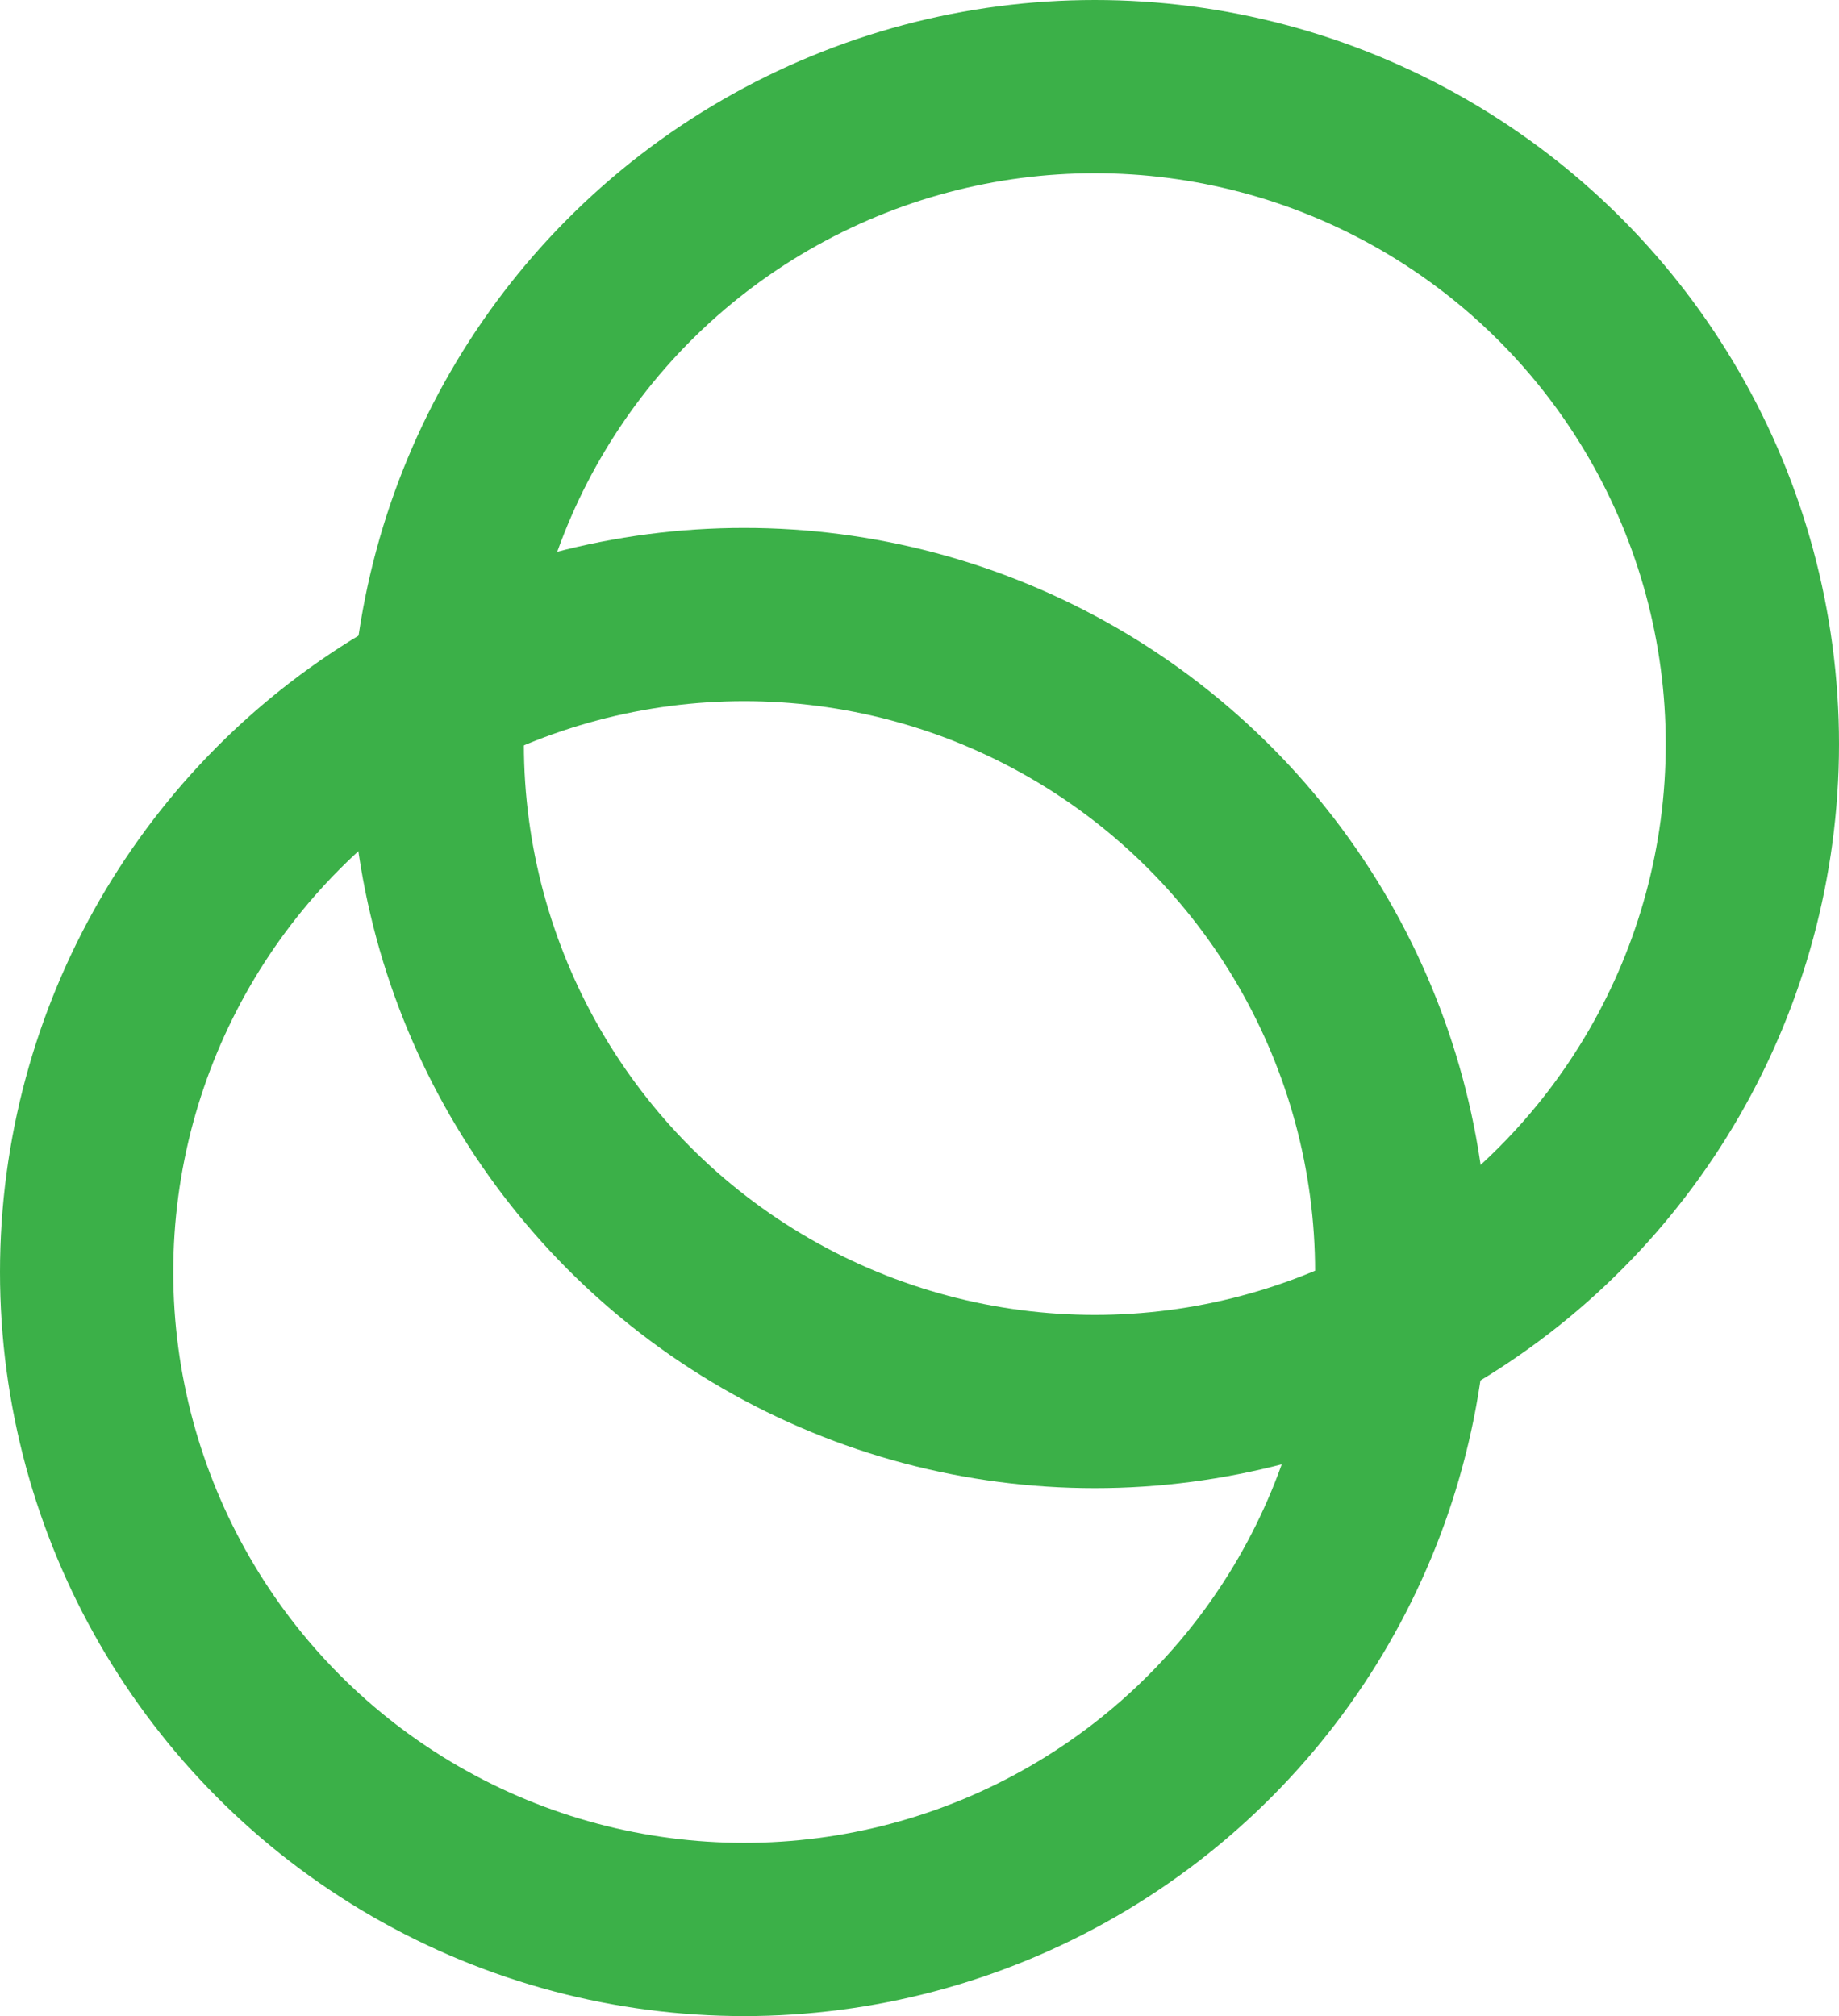
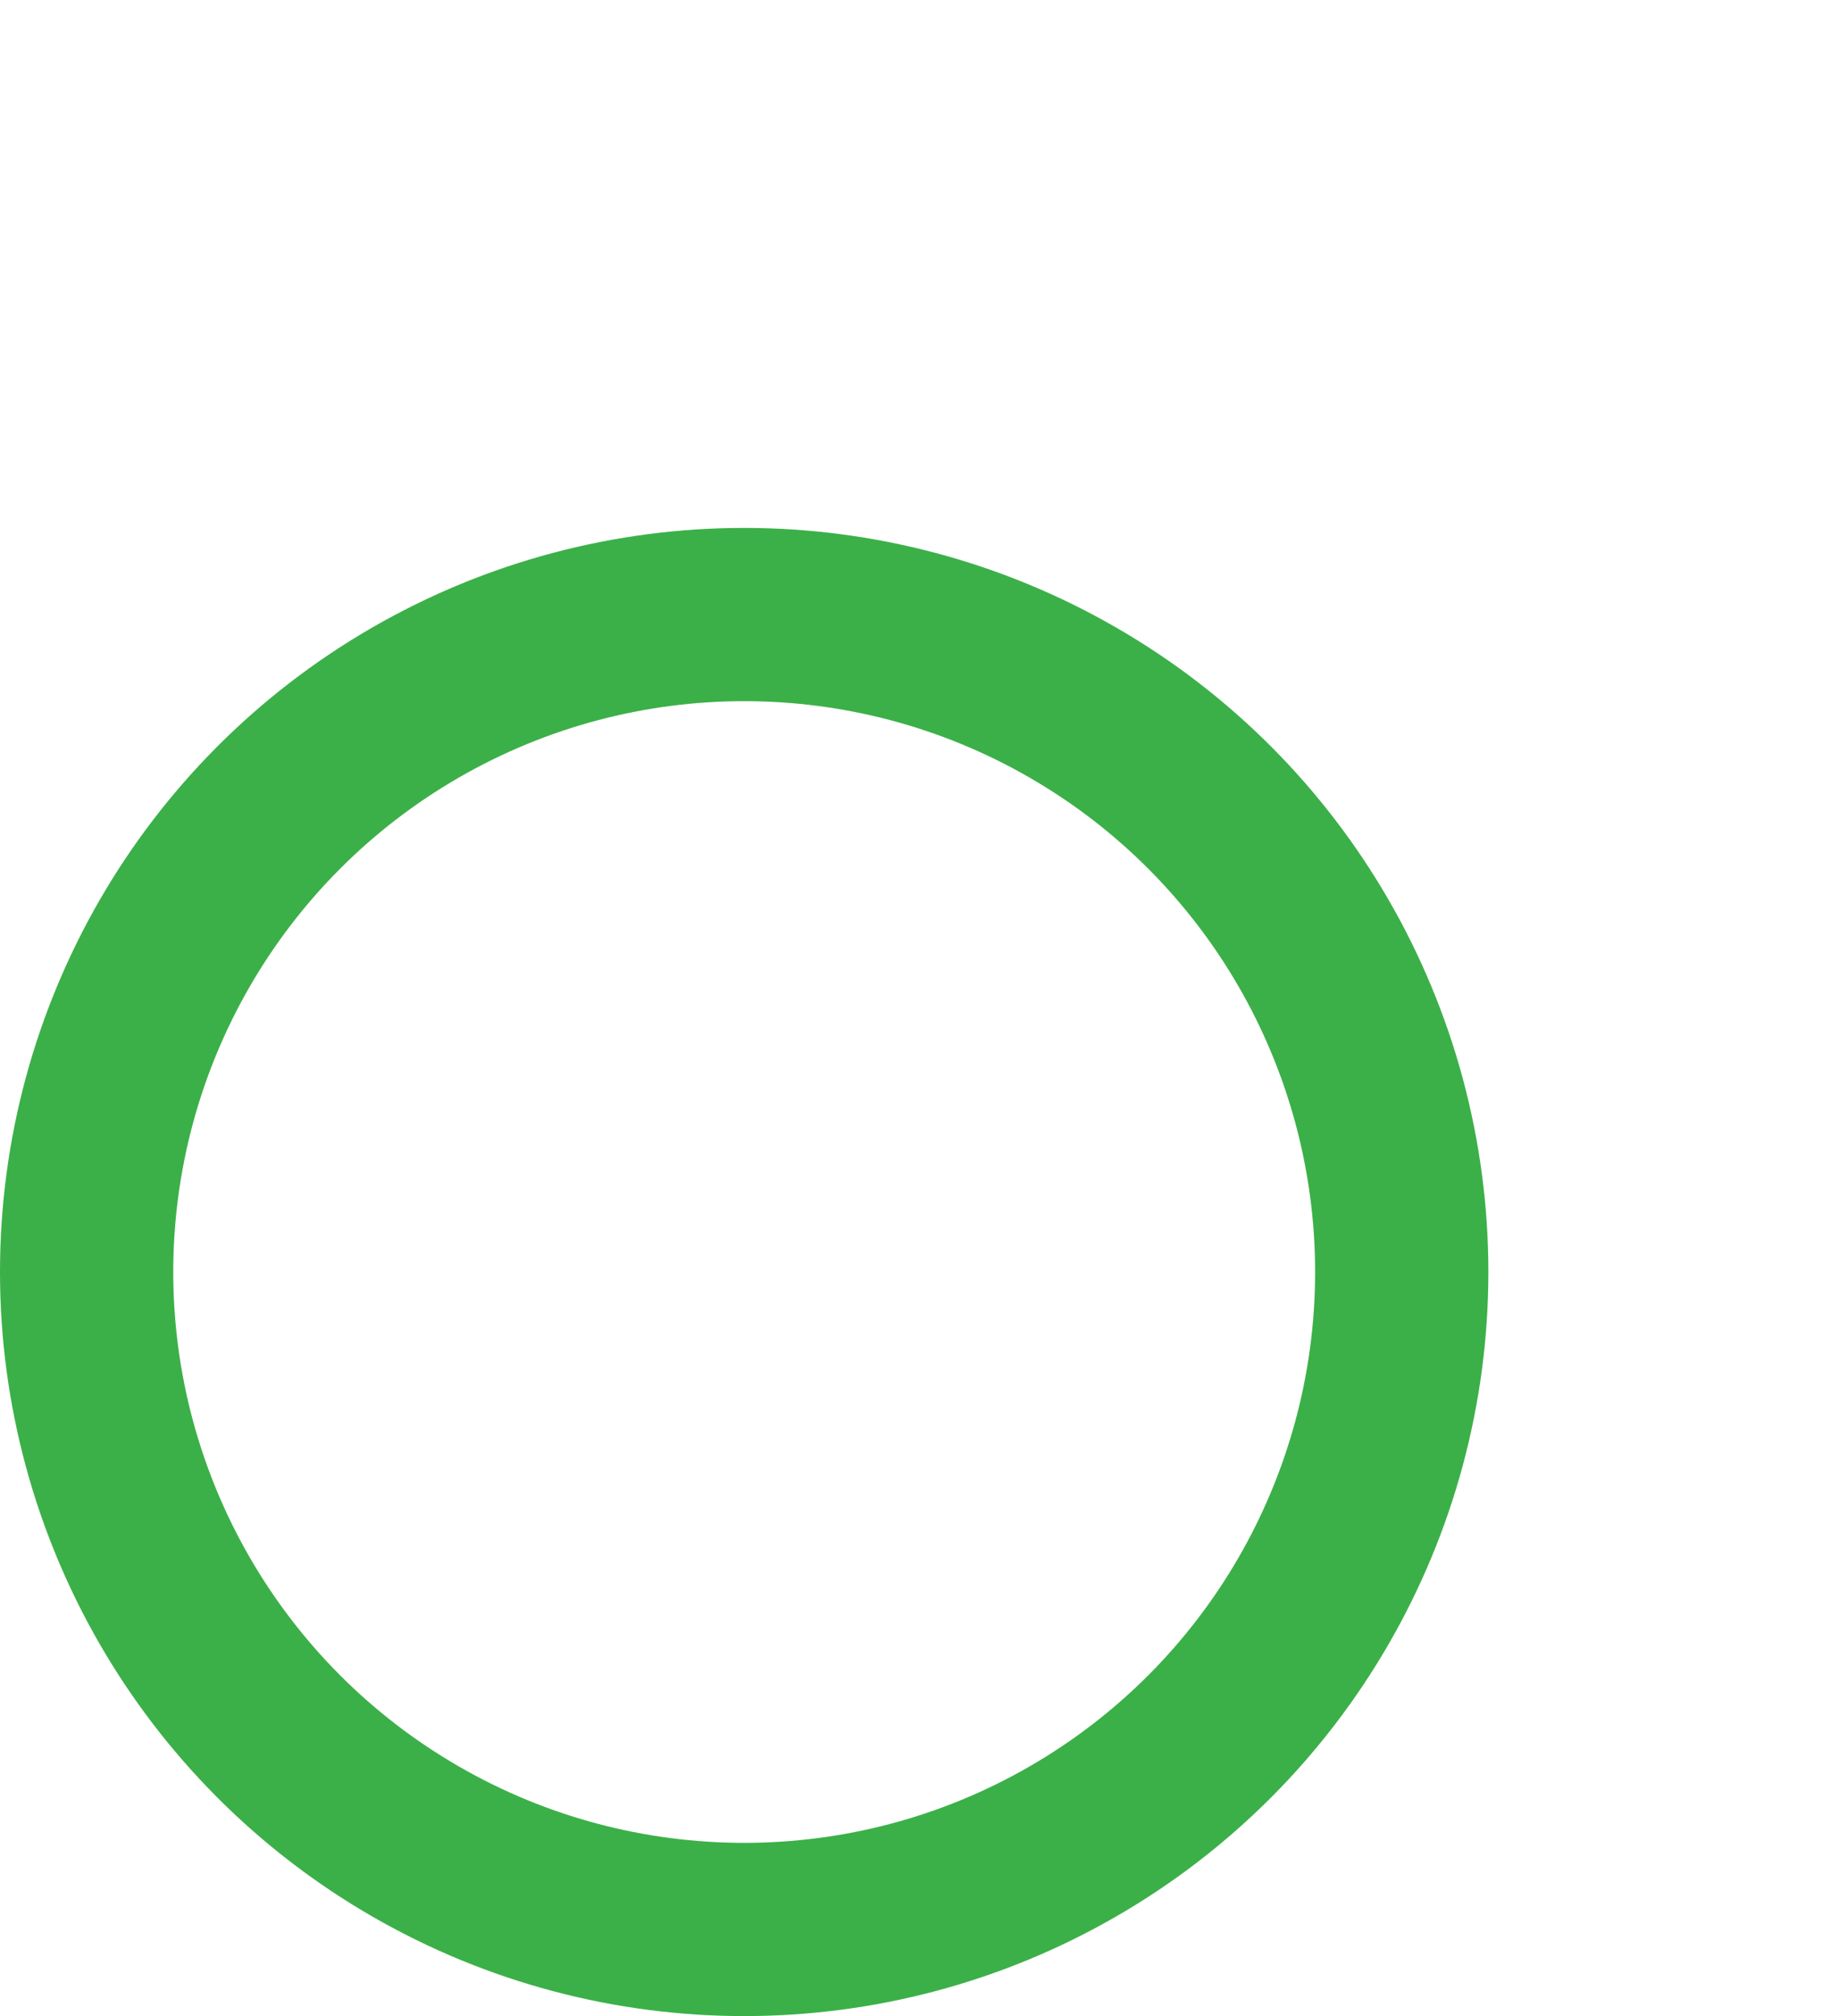
<svg xmlns="http://www.w3.org/2000/svg" width="3577" height="3922" viewBox="0 0 3577 3922" fill="none">
-   <circle cx="2129.5" cy="1447.5" r="1279" stroke="#3BB048" stroke-width="337" />
  <circle cx="1447.5" cy="2474.5" r="1279" stroke="#3BB048" stroke-width="337" />
</svg>